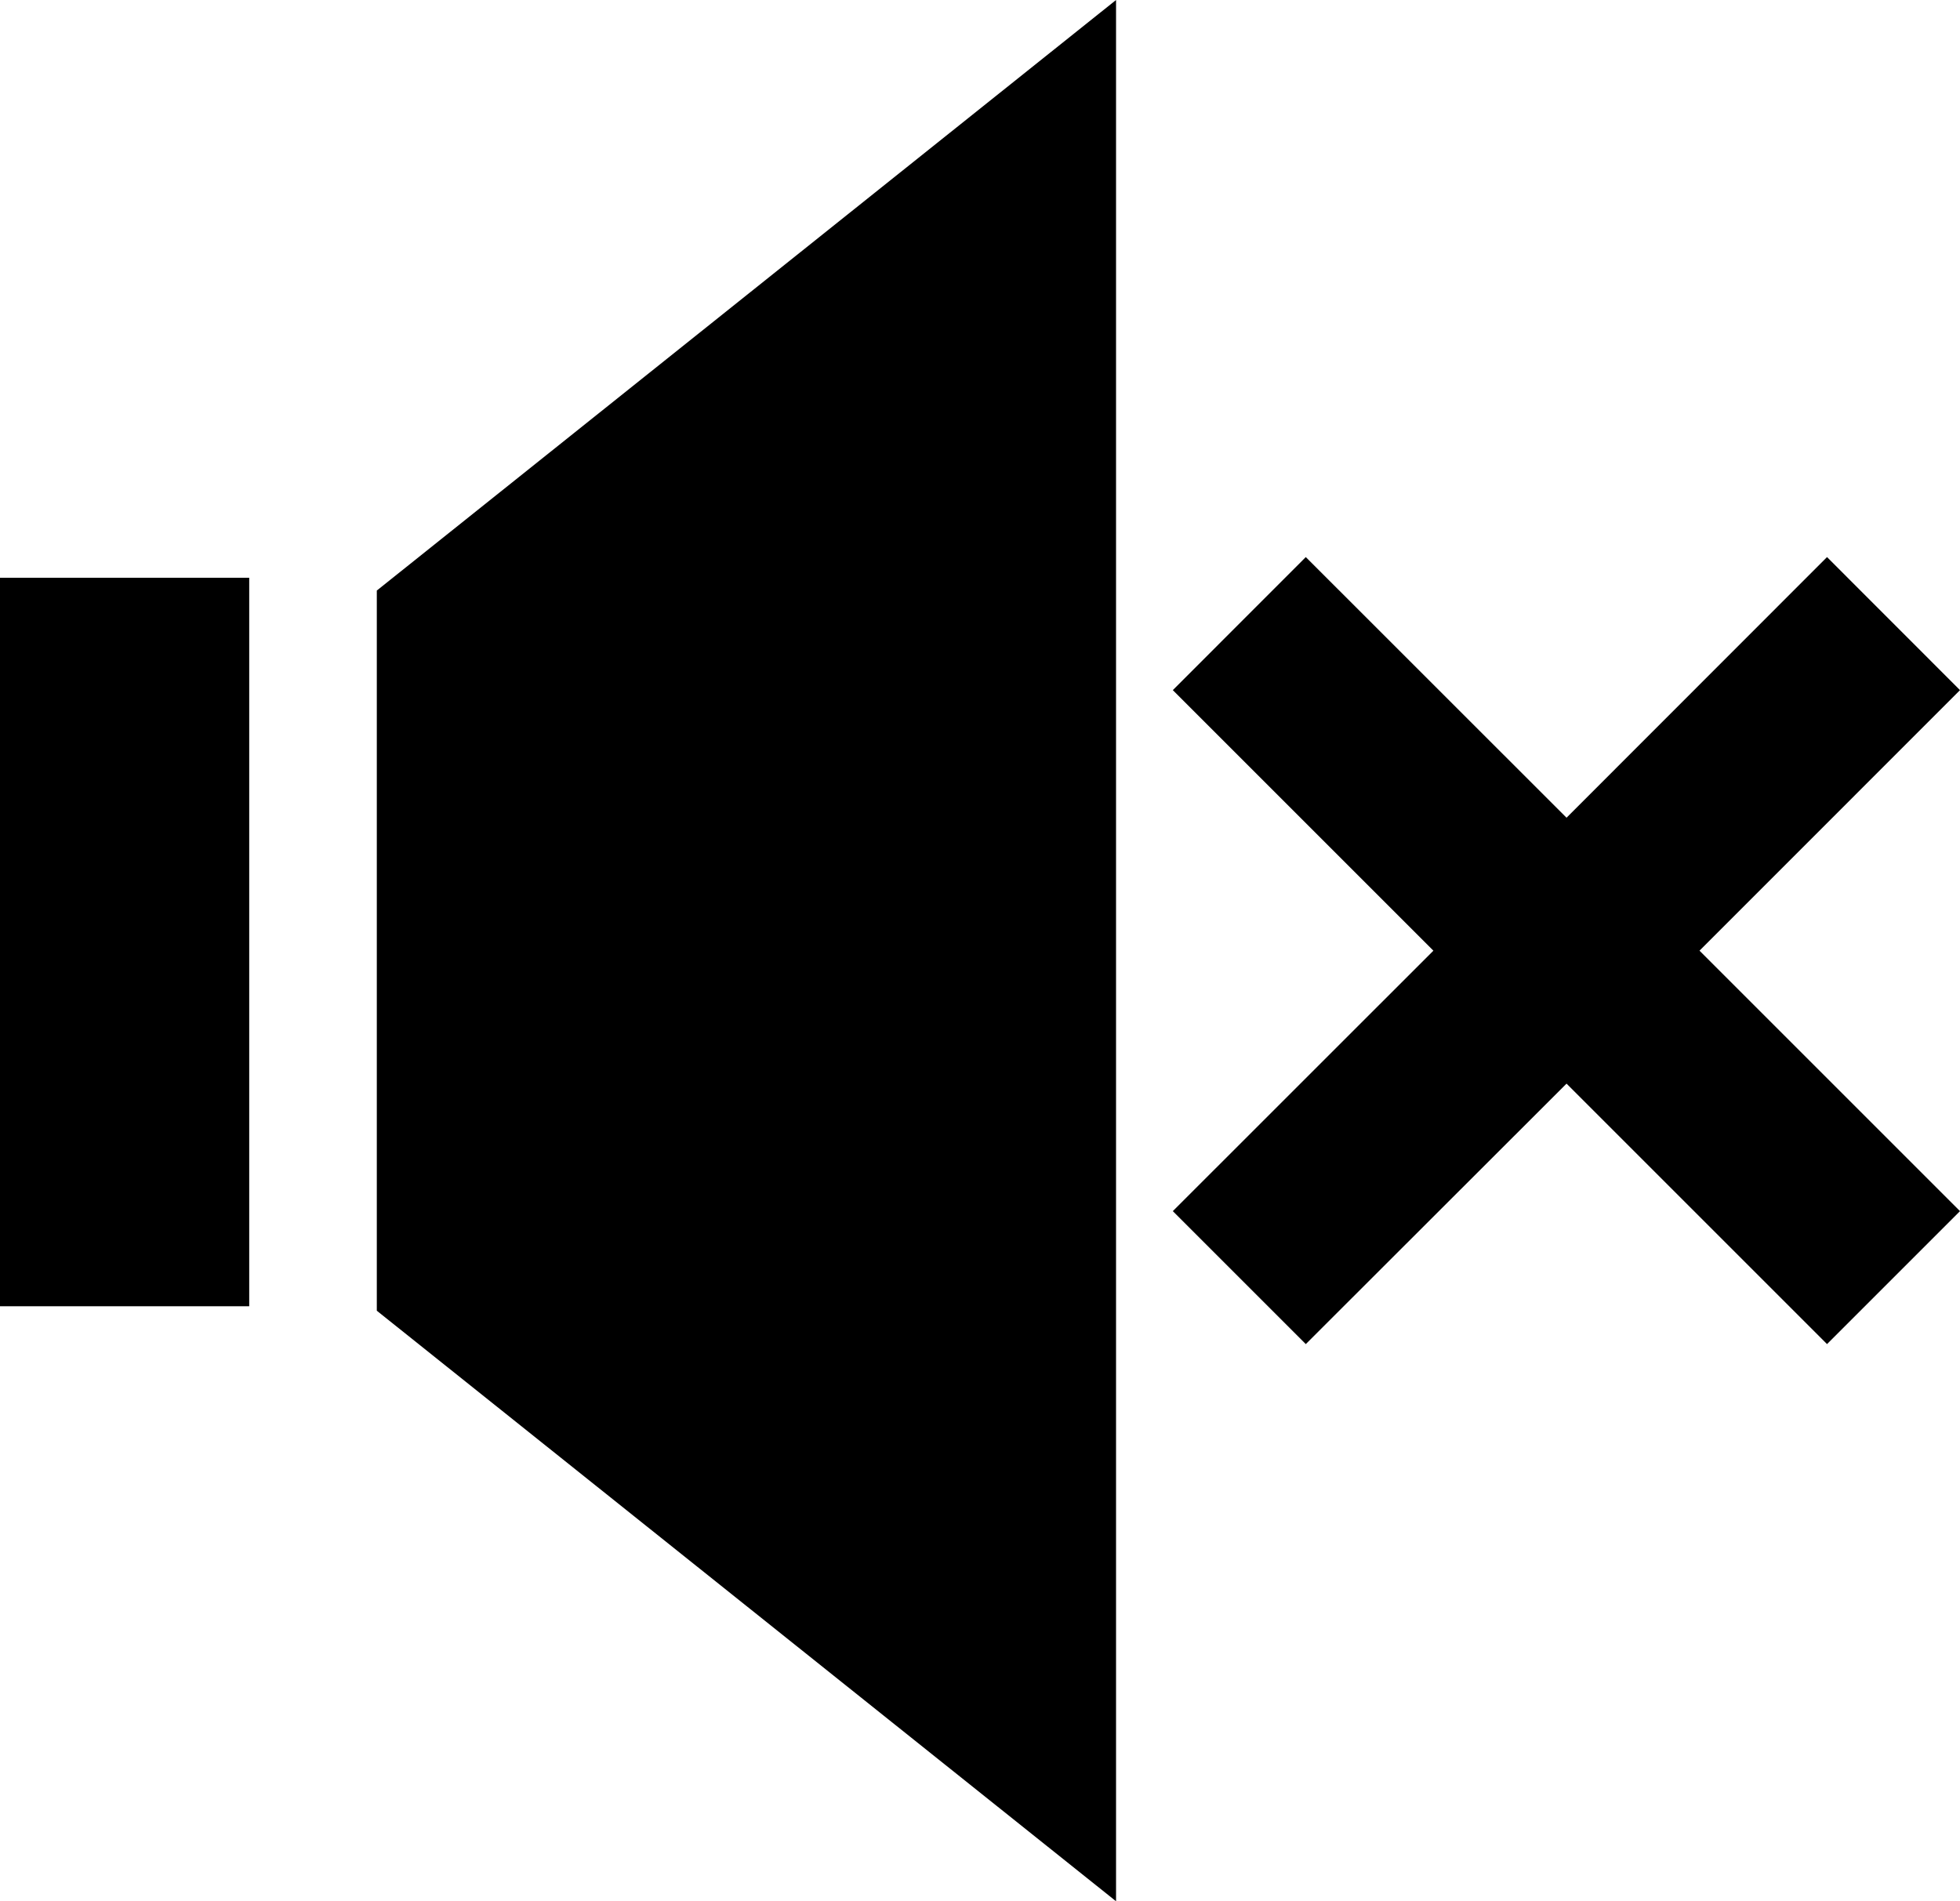
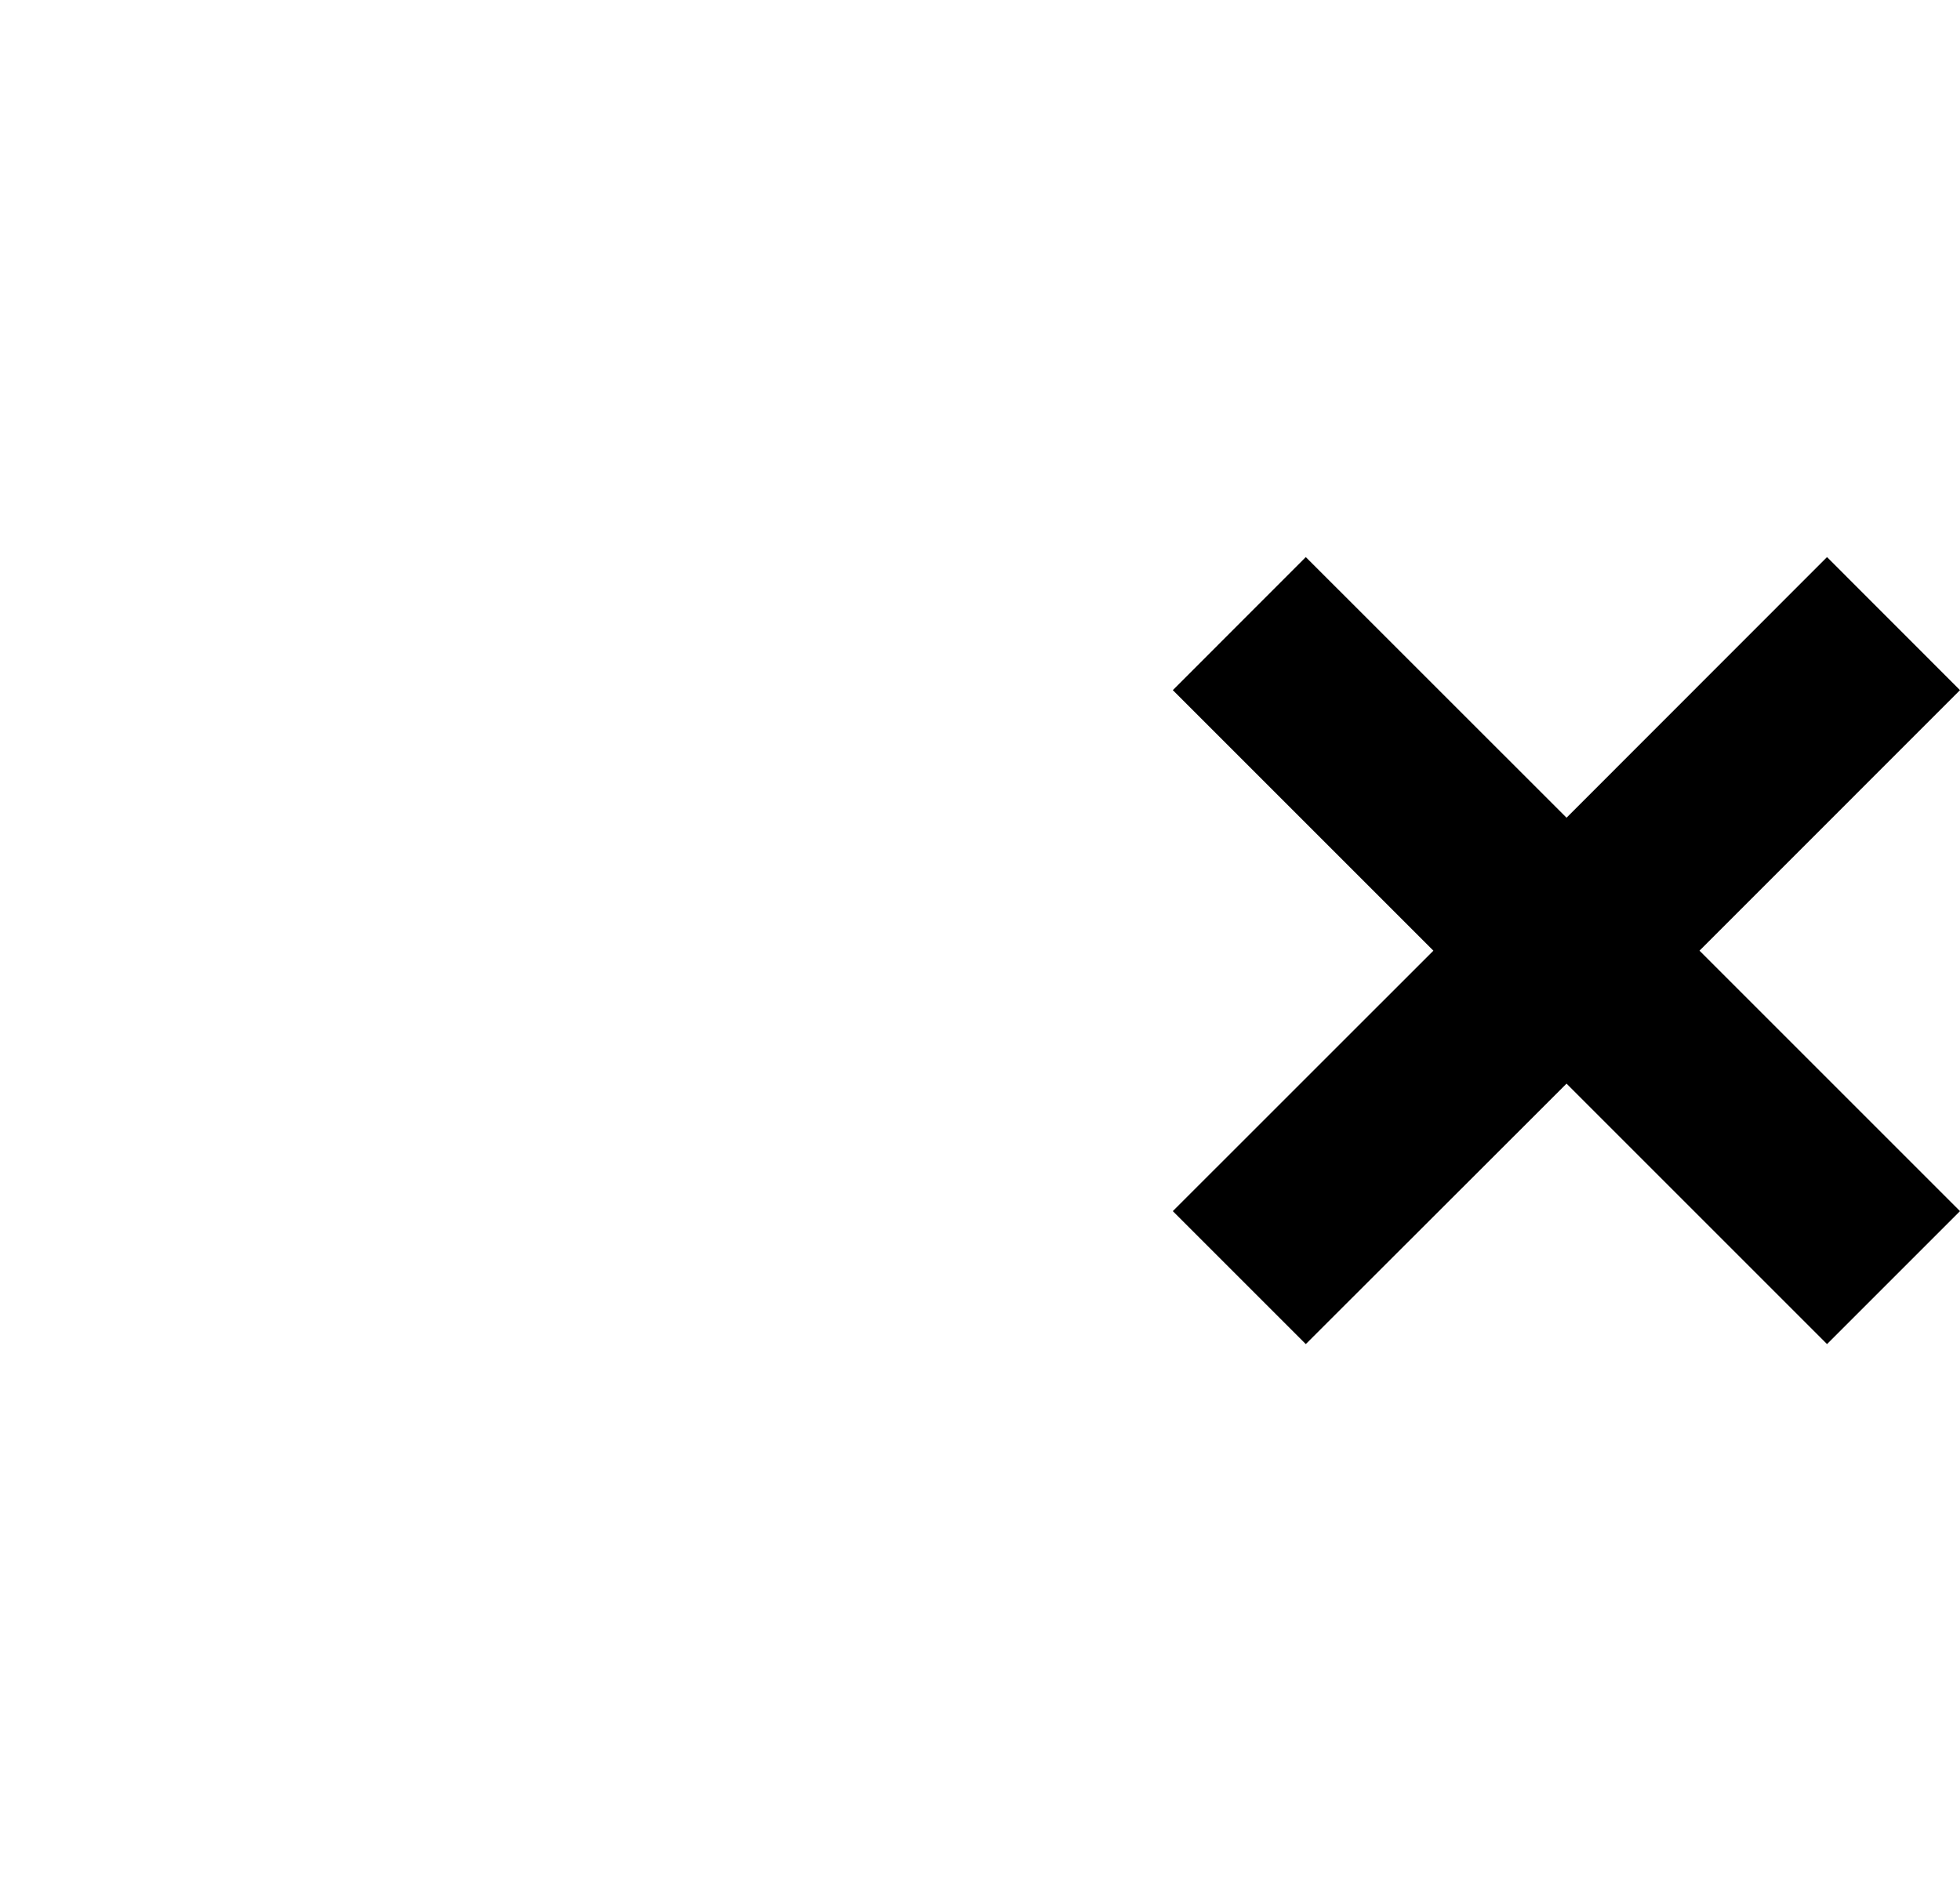
<svg xmlns="http://www.w3.org/2000/svg" version="1.1" id="Capa_1" x="0px" y="0px" width="23.303px" height="22.607px" viewBox="0 0 23.303 22.607" enable-background="new 0 0 23.303 22.607" xml:space="preserve">
-   <polygon points="4.48,7.022 4.48,15.585 13.269,22.607 13.269,0 " />
-   <rect x="0" y="6.87" width="2.963" height="8.662" />
  <path d="M23.303,8.206l-1.581-1.582l-3.097,3.099l-3.1-3.099l-1.581,1.582l3.098,3.098l-3.098,3.097l1.581,1.581l3.1-3.097  l3.097,3.097l1.581-1.581l-3.097-3.097L23.303,8.206z" />
</svg>